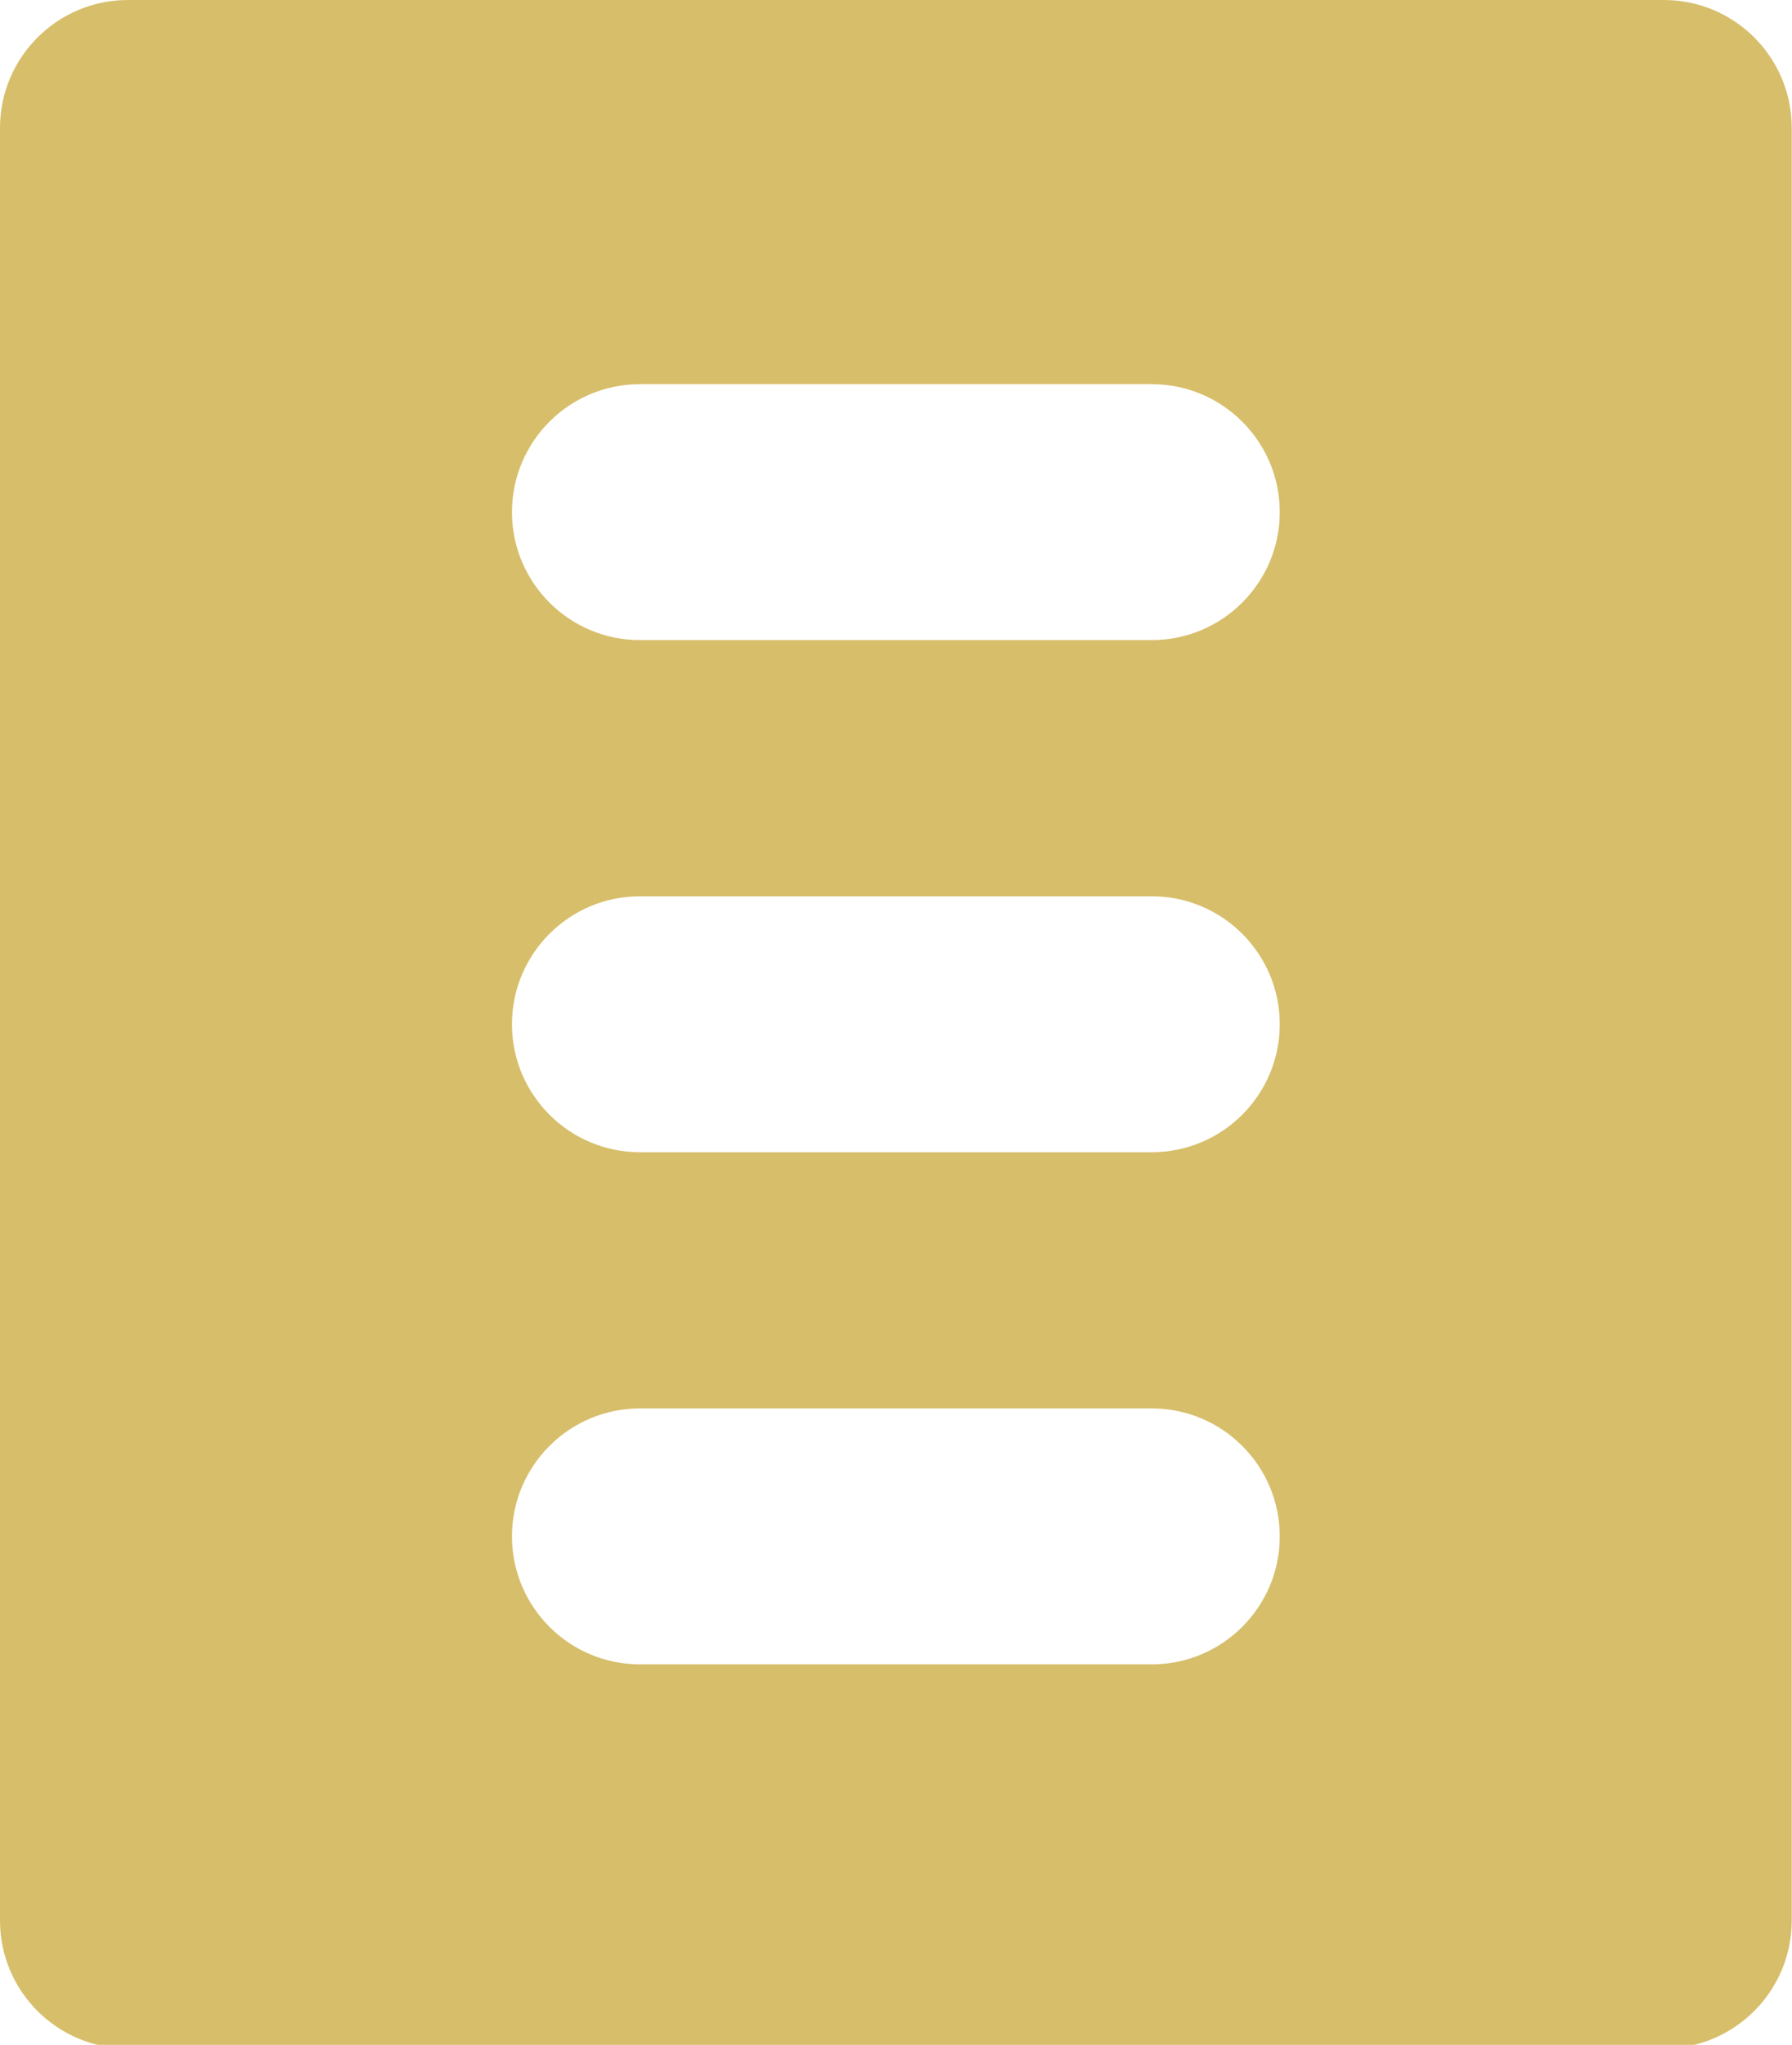
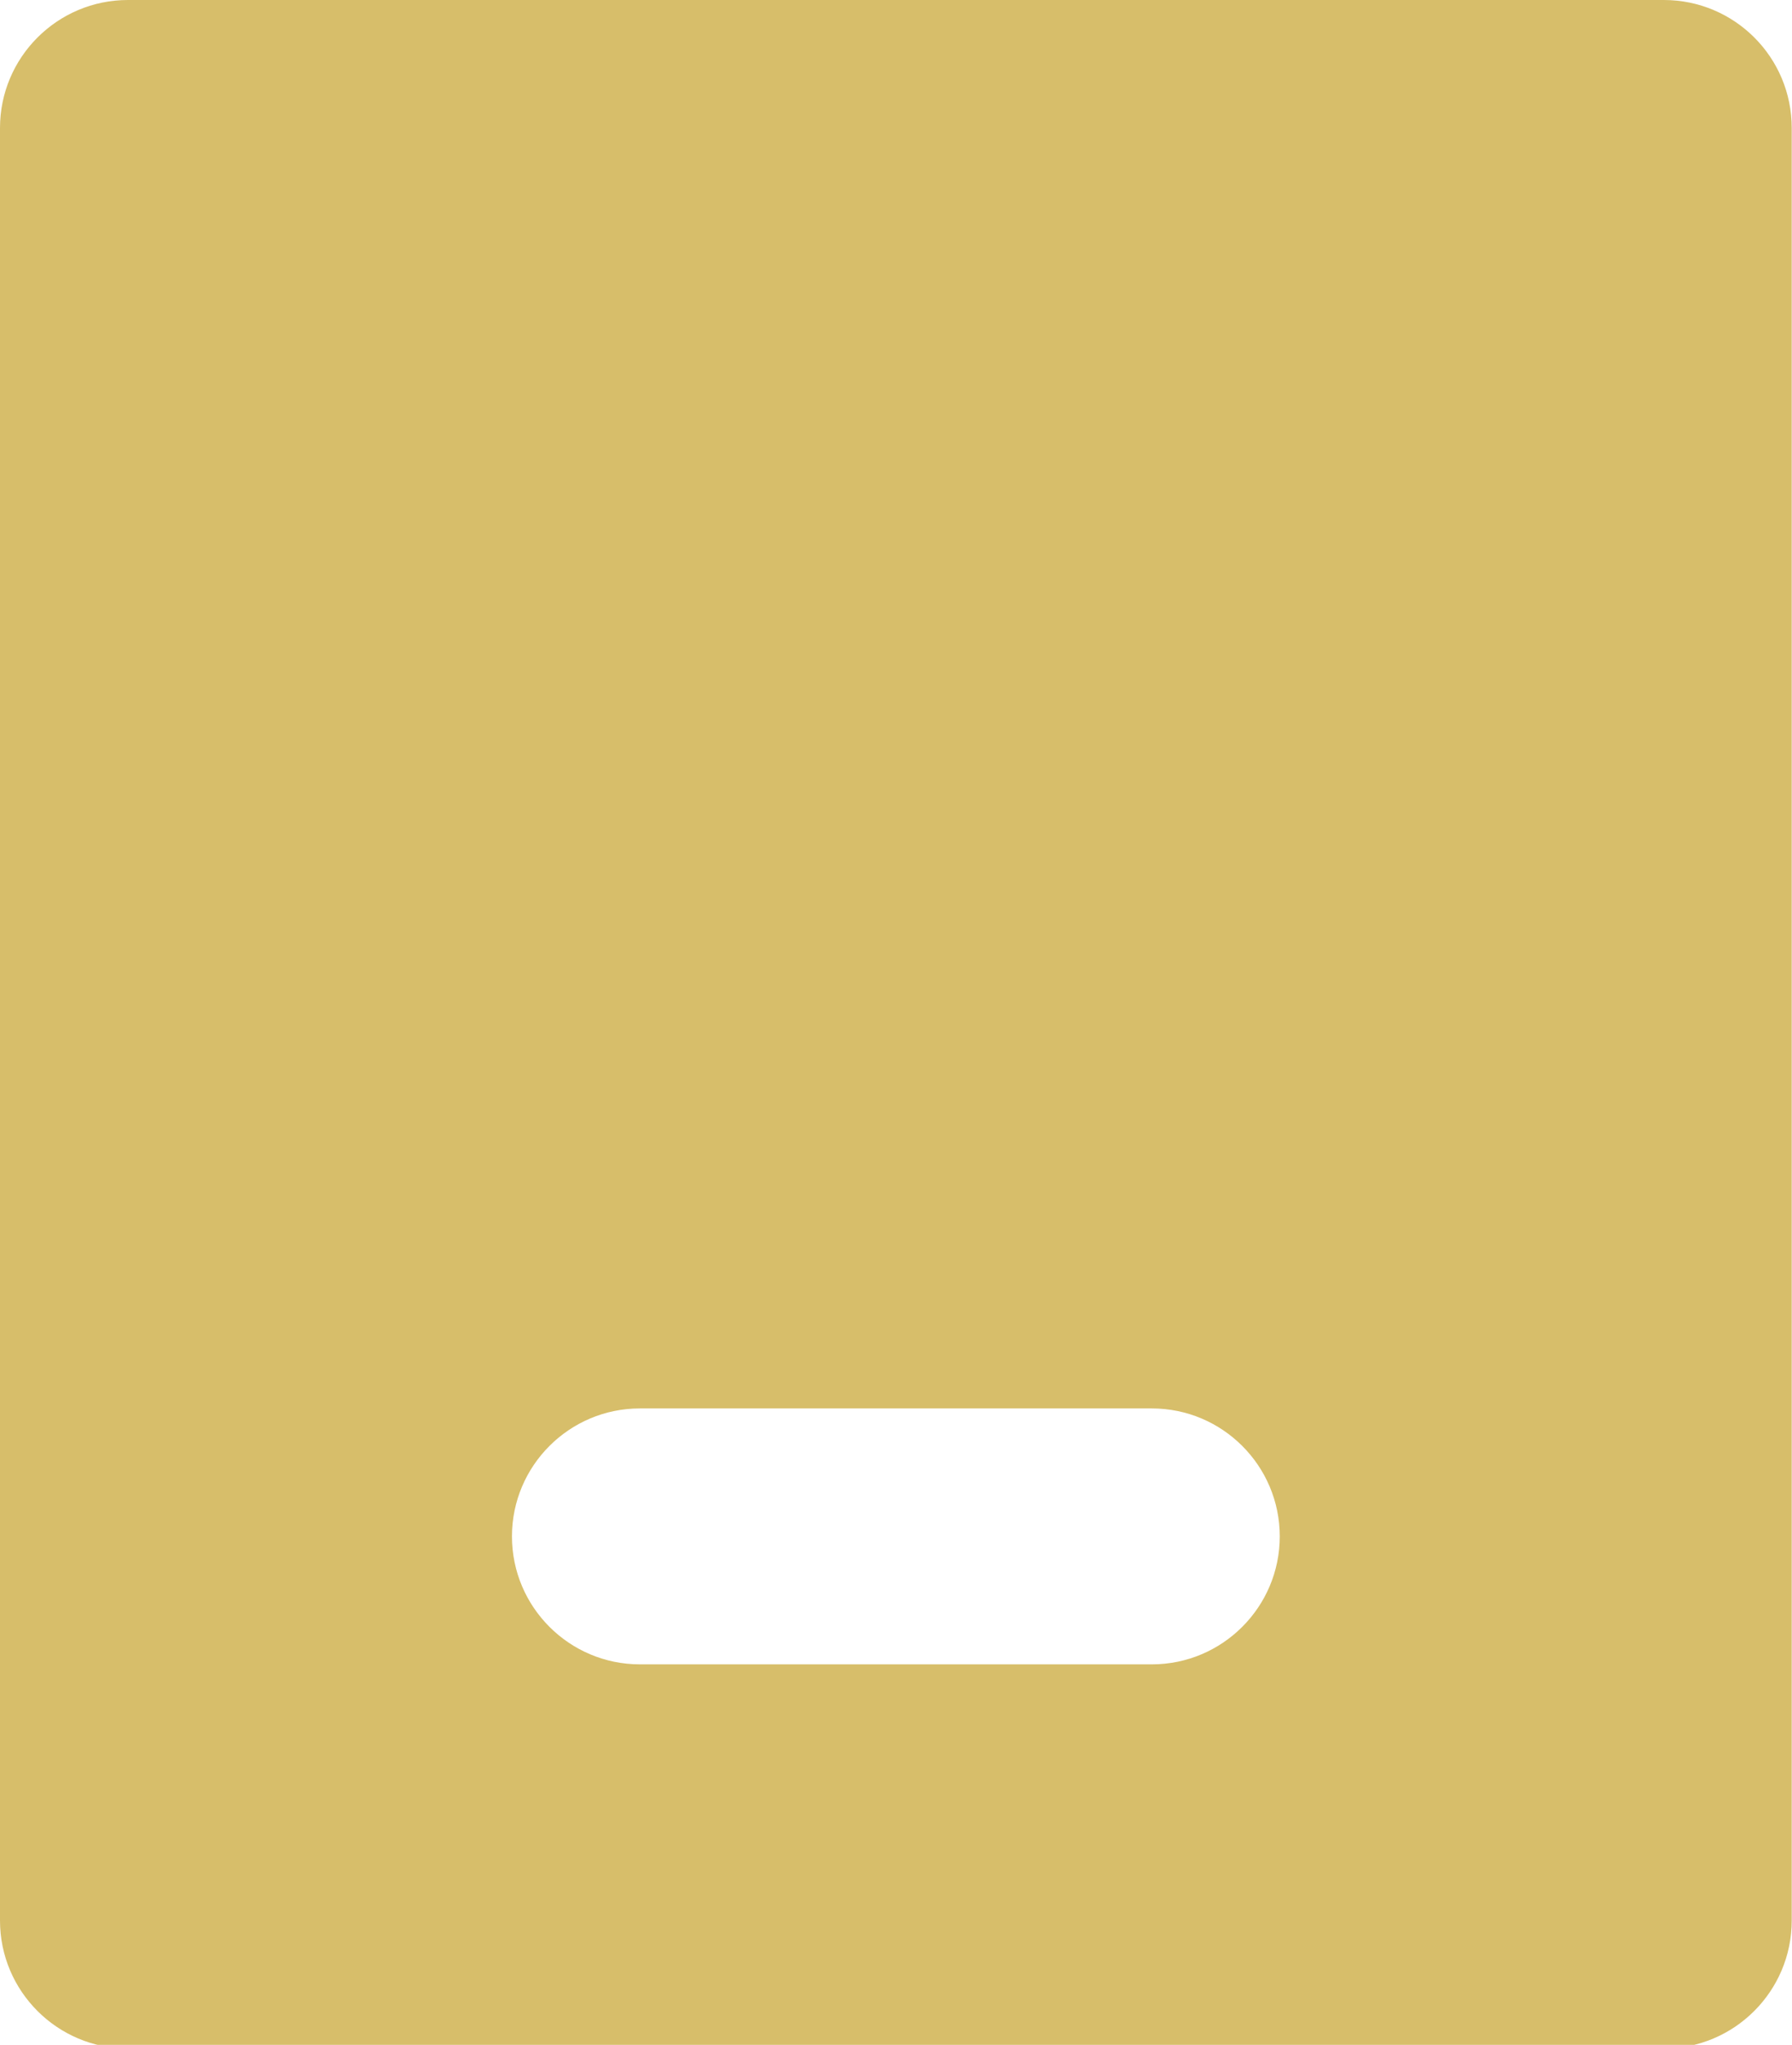
<svg xmlns="http://www.w3.org/2000/svg" id="BeBold" viewBox="0 0 63.74 72.71">
-   <path id="Content" d="M59.18,0H4.55C2.04,0,0,2.04,0,4.55v63.74C0,70.8,2.04,72.84,4.55,72.84h54.63c2.51,0,4.55-2.04,4.55-4.55V4.55c0-2.52-2.04-4.55-4.55-4.55ZM40.97,40.97h-18.21c-2.51,0-4.55-2.04-4.55-4.55s2.04-4.55,4.55-4.55h18.21c2.51,0,4.55,2.04,4.55,4.55s-2.04,4.55-4.55,4.55ZM40.97,22.76h-18.21c-2.51,0-4.55-2.04-4.55-4.55s2.04-4.55,4.55-4.55h18.21c2.51,0,4.55,2.04,4.55,4.55s-2.04,4.55-4.55,4.55ZM40.97,59.18h-18.21c-2.51,0-4.55-2.04-4.55-4.55s2.04-4.55,4.55-4.55h18.21c2.51,0,4.55,2.04,4.55,4.55s-2.04,4.55-4.55,4.55Z" fill="#d7be6a" fill-rule="evenodd" />
+   <path id="Content" d="M59.18,0H4.55C2.04,0,0,2.04,0,4.55v63.74C0,70.8,2.04,72.84,4.55,72.84h54.63c2.51,0,4.55-2.04,4.55-4.55V4.55c0-2.52-2.04-4.55-4.55-4.55ZM40.97,40.97h-18.21c-2.51,0-4.55-2.04-4.55-4.55s2.04-4.55,4.55-4.55h18.21c2.51,0,4.55,2.04,4.55,4.55s-2.04,4.55-4.55,4.55Zh-18.21c-2.51,0-4.55-2.04-4.55-4.55s2.04-4.55,4.55-4.55h18.21c2.51,0,4.55,2.04,4.55,4.55s-2.04,4.55-4.55,4.55ZM40.97,59.18h-18.21c-2.51,0-4.55-2.04-4.55-4.55s2.04-4.55,4.55-4.55h18.21c2.51,0,4.55,2.04,4.55,4.55s-2.04,4.55-4.55,4.55Z" fill="#d7be6a" fill-rule="evenodd" />
</svg>